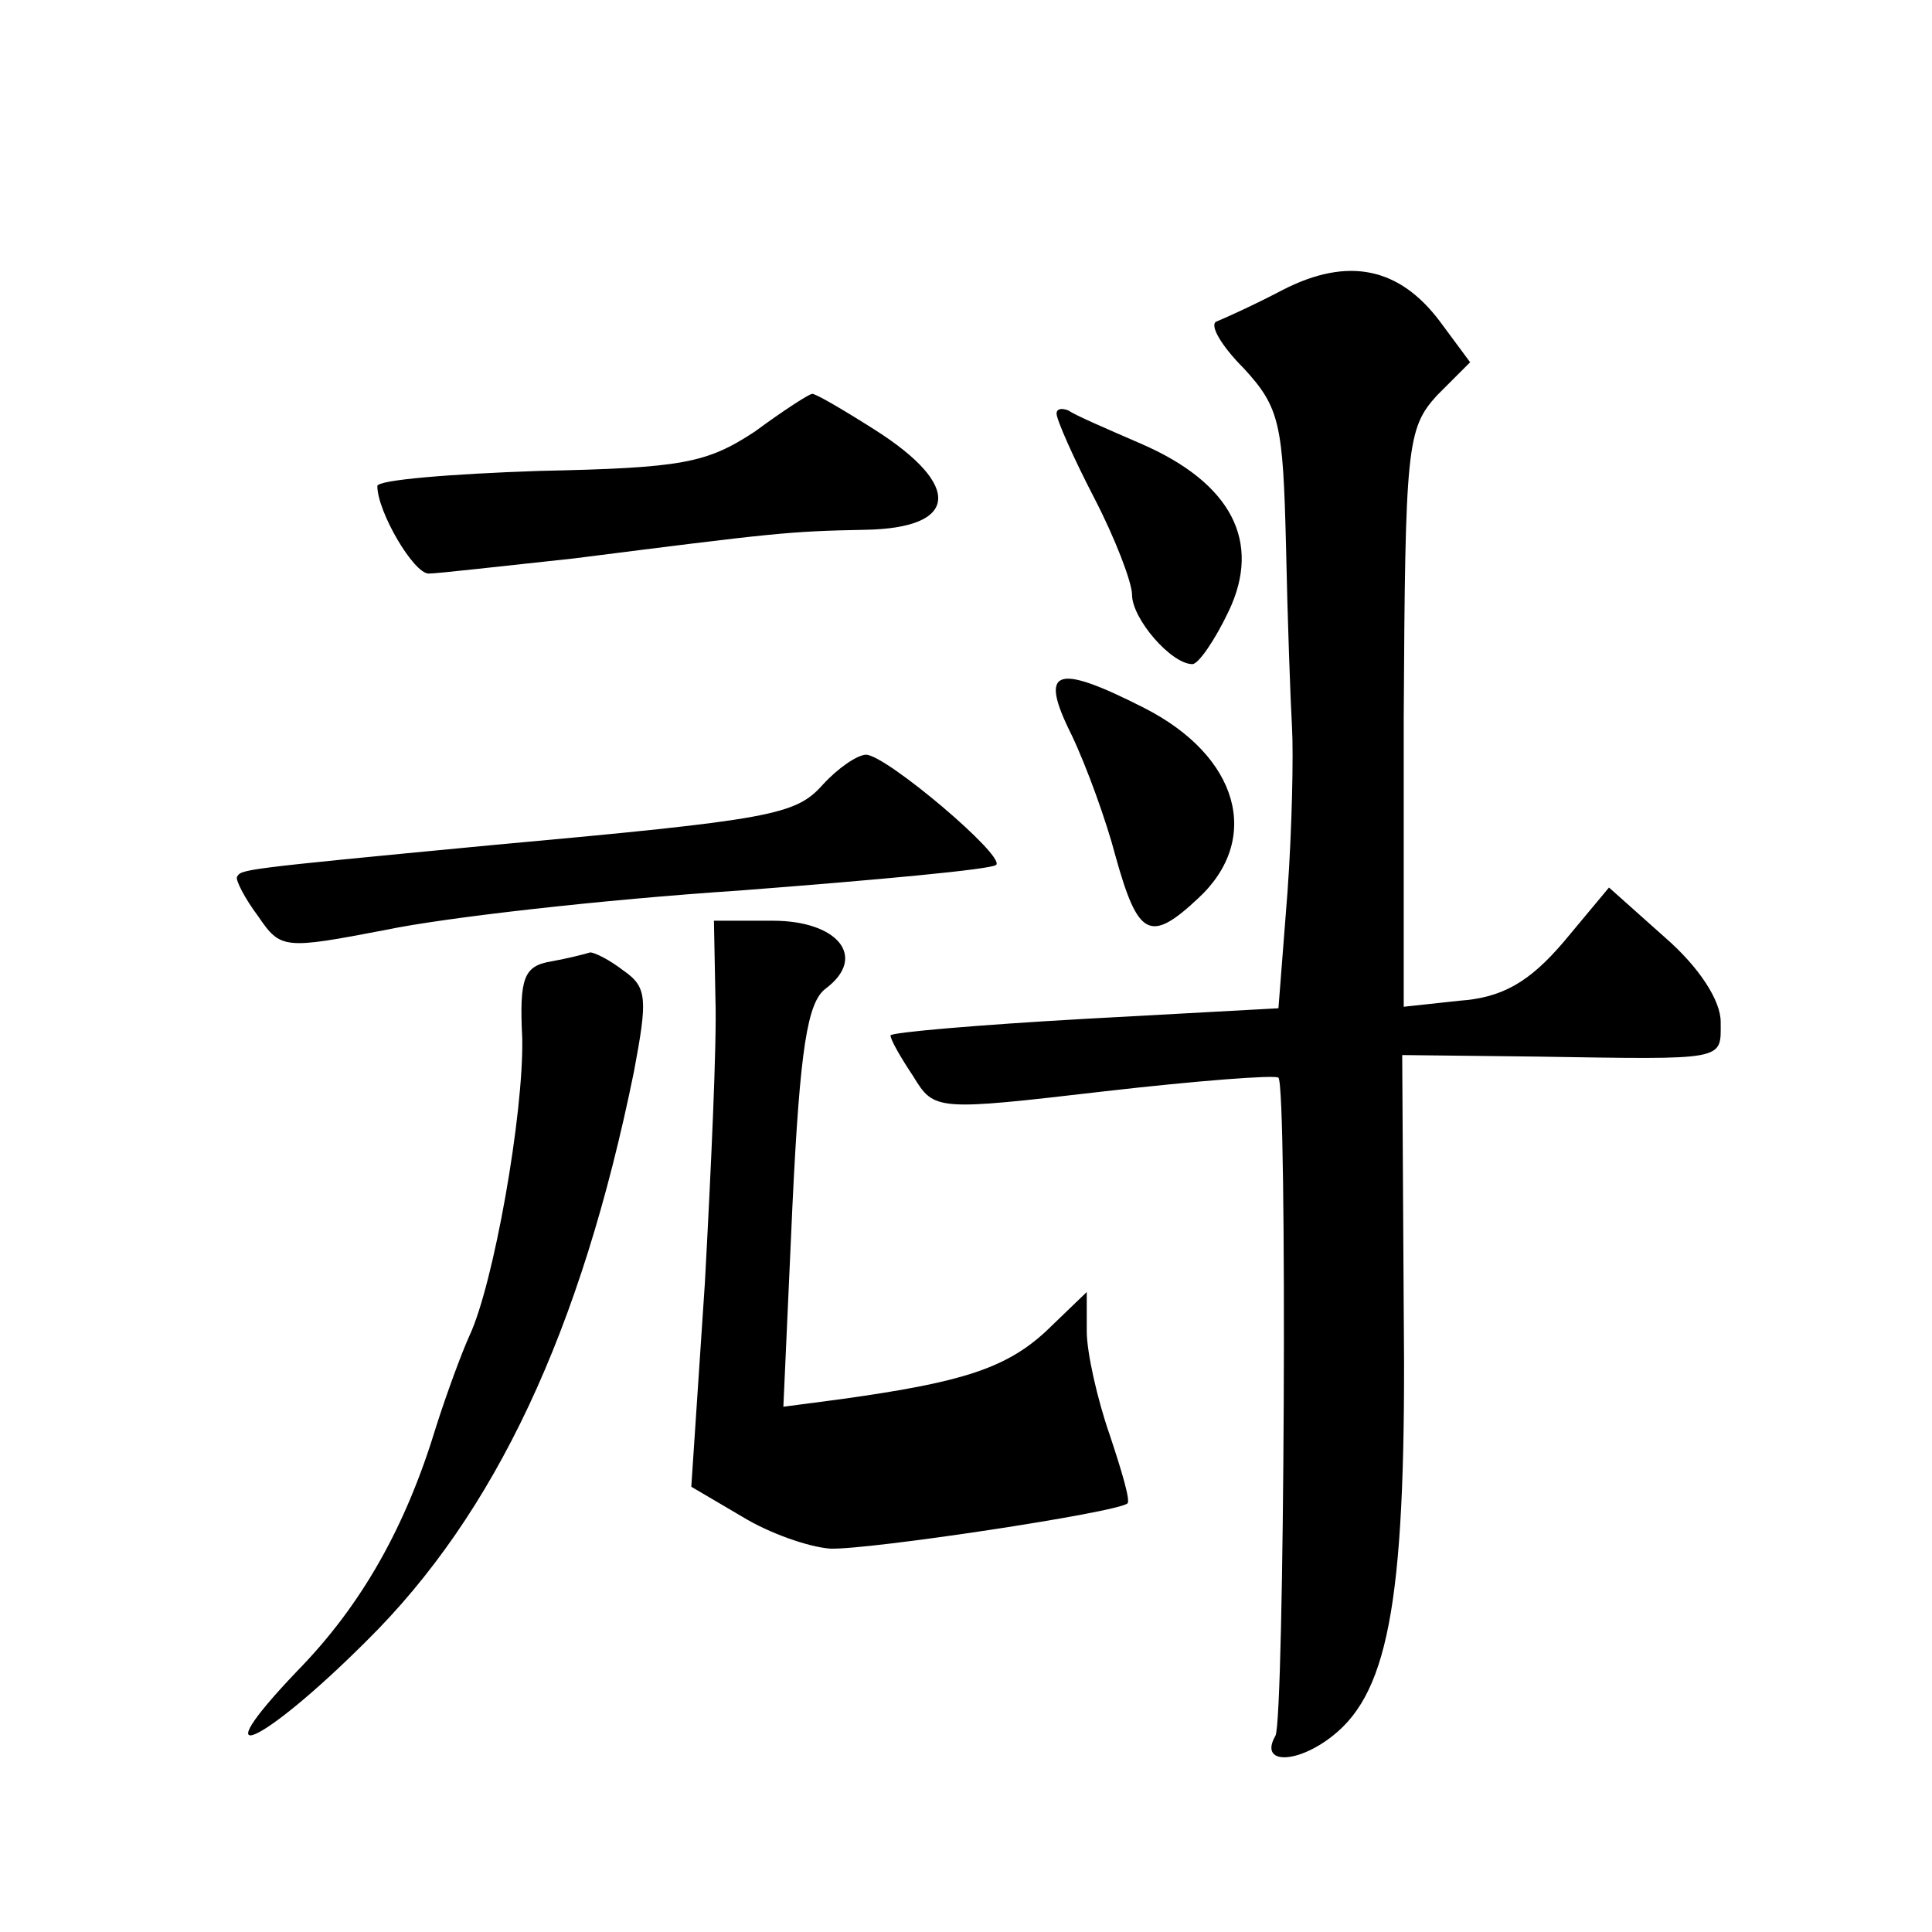
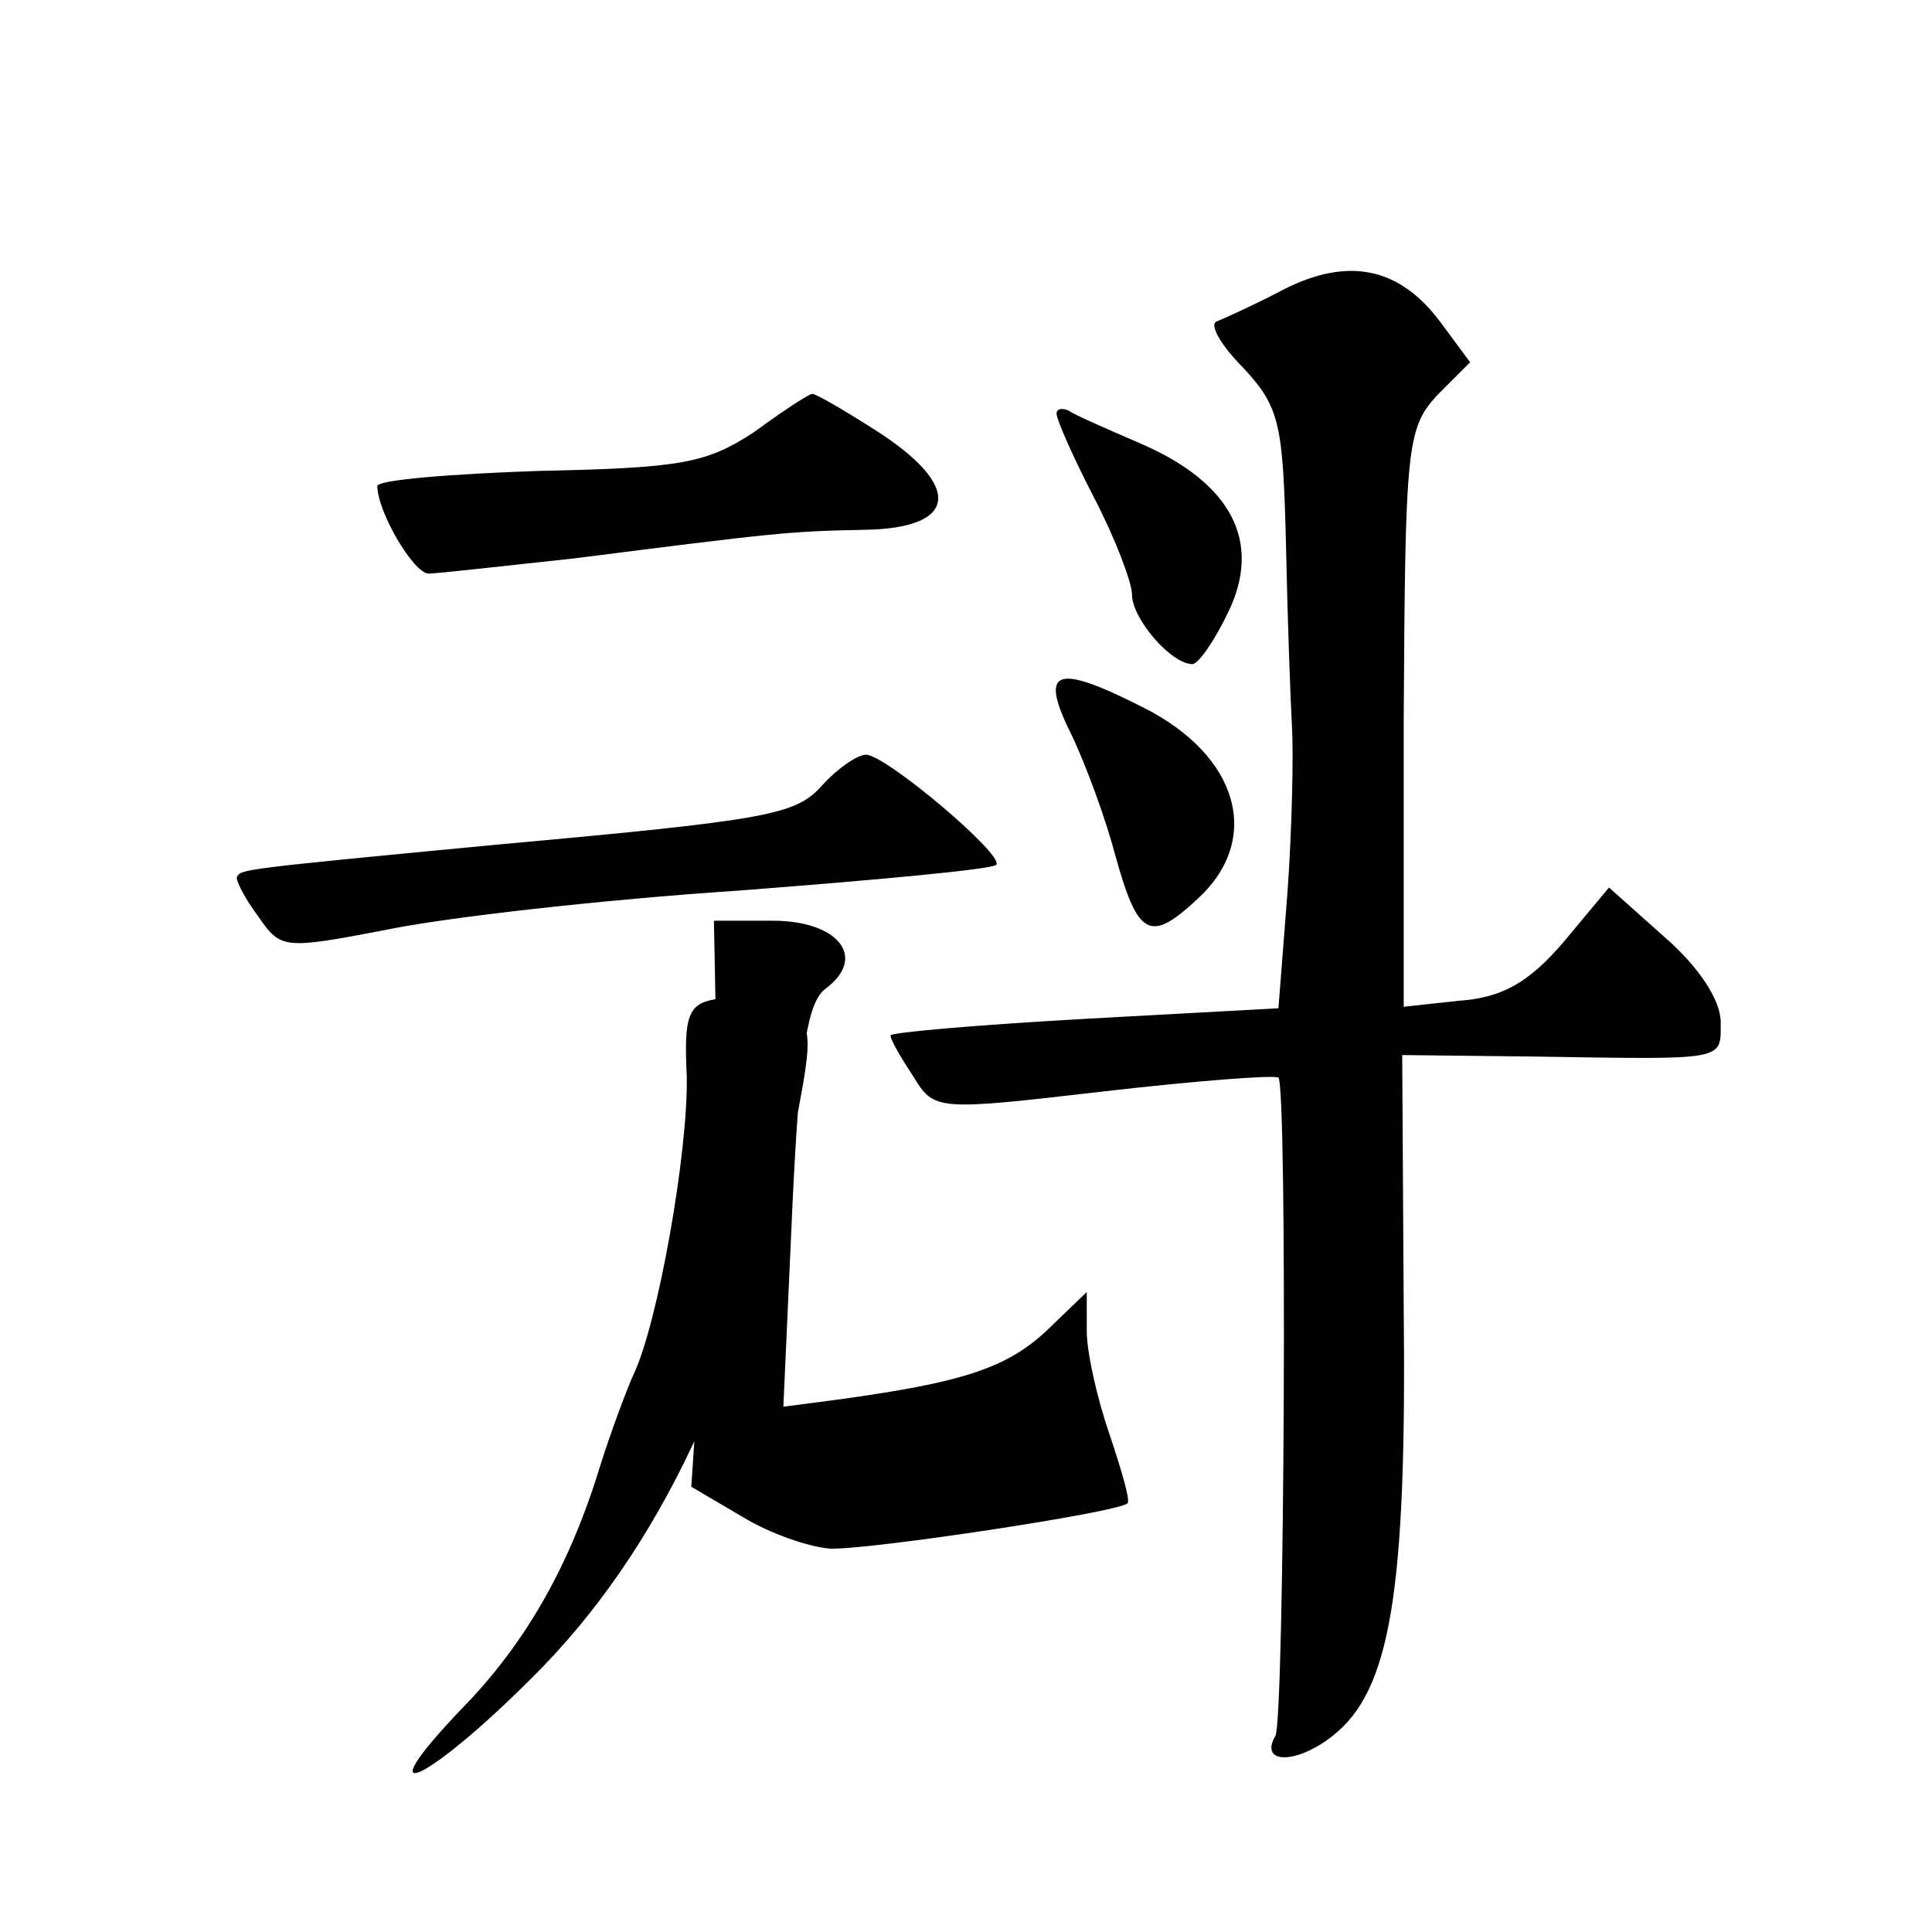
<svg xmlns="http://www.w3.org/2000/svg" version="1.0" width="128pt" height="128pt" viewBox="0 0 128 128" preserveAspectRatio="xMidYMid meet">
  <g transform="translate(0,128) scale(0.1,-0.1)" fill="#0" stroke="none">
-     <path d="M850 1088 c-19 -10 -39 -19 -44 -21 -5 -2 3 -16 18 -31 24 -26 26 -37 28 -117 1 -49 3 -104 4 -121 1 -18 0 -67 -3 -109 l-6 -77 -128 -7 c-71 -4 -129 -9 -129 -11 0 -3 7 -15 15 -27 14 -23 15 -23 127 -10 61 7 113 11 115 9 6 -6 4 -426 -2 -436 -11 -19 14 -19 38 0 38 30 49 94 47 283 l-1 168 88 -1 c128 -2 123 -3 123 23 0 14 -14 36 -37 56 l-37 33 -30 -36 c-23 -27 -41 -37 -69 -39 l-37 -4 0 191 c1 180 2 192 22 214 l22 22 -20 27 c-27 36 -61 43 -104 21z M500 994 c-32 -21 -48 -24 -143 -26 -59 -2 -107 -6 -107 -10 0 -17 24 -58 34 -58 6 0 49 5 96 10 134 17 142 18 193 19 62 1 65 29 7 66 -22 14 -41 25 -42 24 -2 0 -19 -11 -38 -25z M700 1006 c0 -4 11 -29 25 -56 14 -27 25 -56 25 -64 0 -16 26 -46 40 -46 4 0 15 16 24 35 22 46 2 85 -58 111 -23 10 -44 19 -48 22 -5 2 -8 1 -8 -2z M710 793 c10 -21 23 -57 29 -80 15 -54 23 -58 55 -28 42 39 27 94 -36 126 -59 30 -70 26 -48 -18z M545 760 c-18 -20 -33 -23 -220 -40 -168 -16 -165 -16 -168 -21 -1 -2 5 -14 14 -26 15 -22 17 -22 85 -9 38 8 143 20 234 26 91 7 167 14 170 17 6 6 -72 72 -86 73 -6 0 -19 -9 -29 -20z M474 618 c1 -29 -3 -114 -7 -188 l-9 -135 34 -20 c18 -11 44 -20 58 -21 25 -1 191 24 197 30 2 2 -4 22 -12 46 -8 23 -15 54 -15 68 l0 26 -27 -26 c-27 -25 -57 -34 -136 -45 l-38 -5 6 133 c5 105 10 135 22 144 28 21 8 45 -35 45 l-39 0 1 -52z M365 643 c-18 -3 -21 -11 -19 -51 1 -50 -19 -163 -35 -197 -5 -11 -15 -38 -22 -60 -20 -66 -49 -118 -92 -162 -65 -68 -24 -50 46 20 85 84 142 205 177 377 9 48 9 56 -7 67 -9 7 -19 12 -22 12 -3 -1 -15 -4 -26 -6z" />
+     <path d="M850 1088 c-19 -10 -39 -19 -44 -21 -5 -2 3 -16 18 -31 24 -26 26 -37 28 -117 1 -49 3 -104 4 -121 1 -18 0 -67 -3 -109 l-6 -77 -128 -7 c-71 -4 -129 -9 -129 -11 0 -3 7 -15 15 -27 14 -23 15 -23 127 -10 61 7 113 11 115 9 6 -6 4 -426 -2 -436 -11 -19 14 -19 38 0 38 30 49 94 47 283 l-1 168 88 -1 c128 -2 123 -3 123 23 0 14 -14 36 -37 56 l-37 33 -30 -36 c-23 -27 -41 -37 -69 -39 l-37 -4 0 191 c1 180 2 192 22 214 l22 22 -20 27 c-27 36 -61 43 -104 21z M500 994 c-32 -21 -48 -24 -143 -26 -59 -2 -107 -6 -107 -10 0 -17 24 -58 34 -58 6 0 49 5 96 10 134 17 142 18 193 19 62 1 65 29 7 66 -22 14 -41 25 -42 24 -2 0 -19 -11 -38 -25z M700 1006 c0 -4 11 -29 25 -56 14 -27 25 -56 25 -64 0 -16 26 -46 40 -46 4 0 15 16 24 35 22 46 2 85 -58 111 -23 10 -44 19 -48 22 -5 2 -8 1 -8 -2z M710 793 c10 -21 23 -57 29 -80 15 -54 23 -58 55 -28 42 39 27 94 -36 126 -59 30 -70 26 -48 -18z M545 760 c-18 -20 -33 -23 -220 -40 -168 -16 -165 -16 -168 -21 -1 -2 5 -14 14 -26 15 -22 17 -22 85 -9 38 8 143 20 234 26 91 7 167 14 170 17 6 6 -72 72 -86 73 -6 0 -19 -9 -29 -20z M474 618 c1 -29 -3 -114 -7 -188 l-9 -135 34 -20 c18 -11 44 -20 58 -21 25 -1 191 24 197 30 2 2 -4 22 -12 46 -8 23 -15 54 -15 68 l0 26 -27 -26 c-27 -25 -57 -34 -136 -45 l-38 -5 6 133 c5 105 10 135 22 144 28 21 8 45 -35 45 l-39 0 1 -52z c-18 -3 -21 -11 -19 -51 1 -50 -19 -163 -35 -197 -5 -11 -15 -38 -22 -60 -20 -66 -49 -118 -92 -162 -65 -68 -24 -50 46 20 85 84 142 205 177 377 9 48 9 56 -7 67 -9 7 -19 12 -22 12 -3 -1 -15 -4 -26 -6z" />
  </g>
</svg>